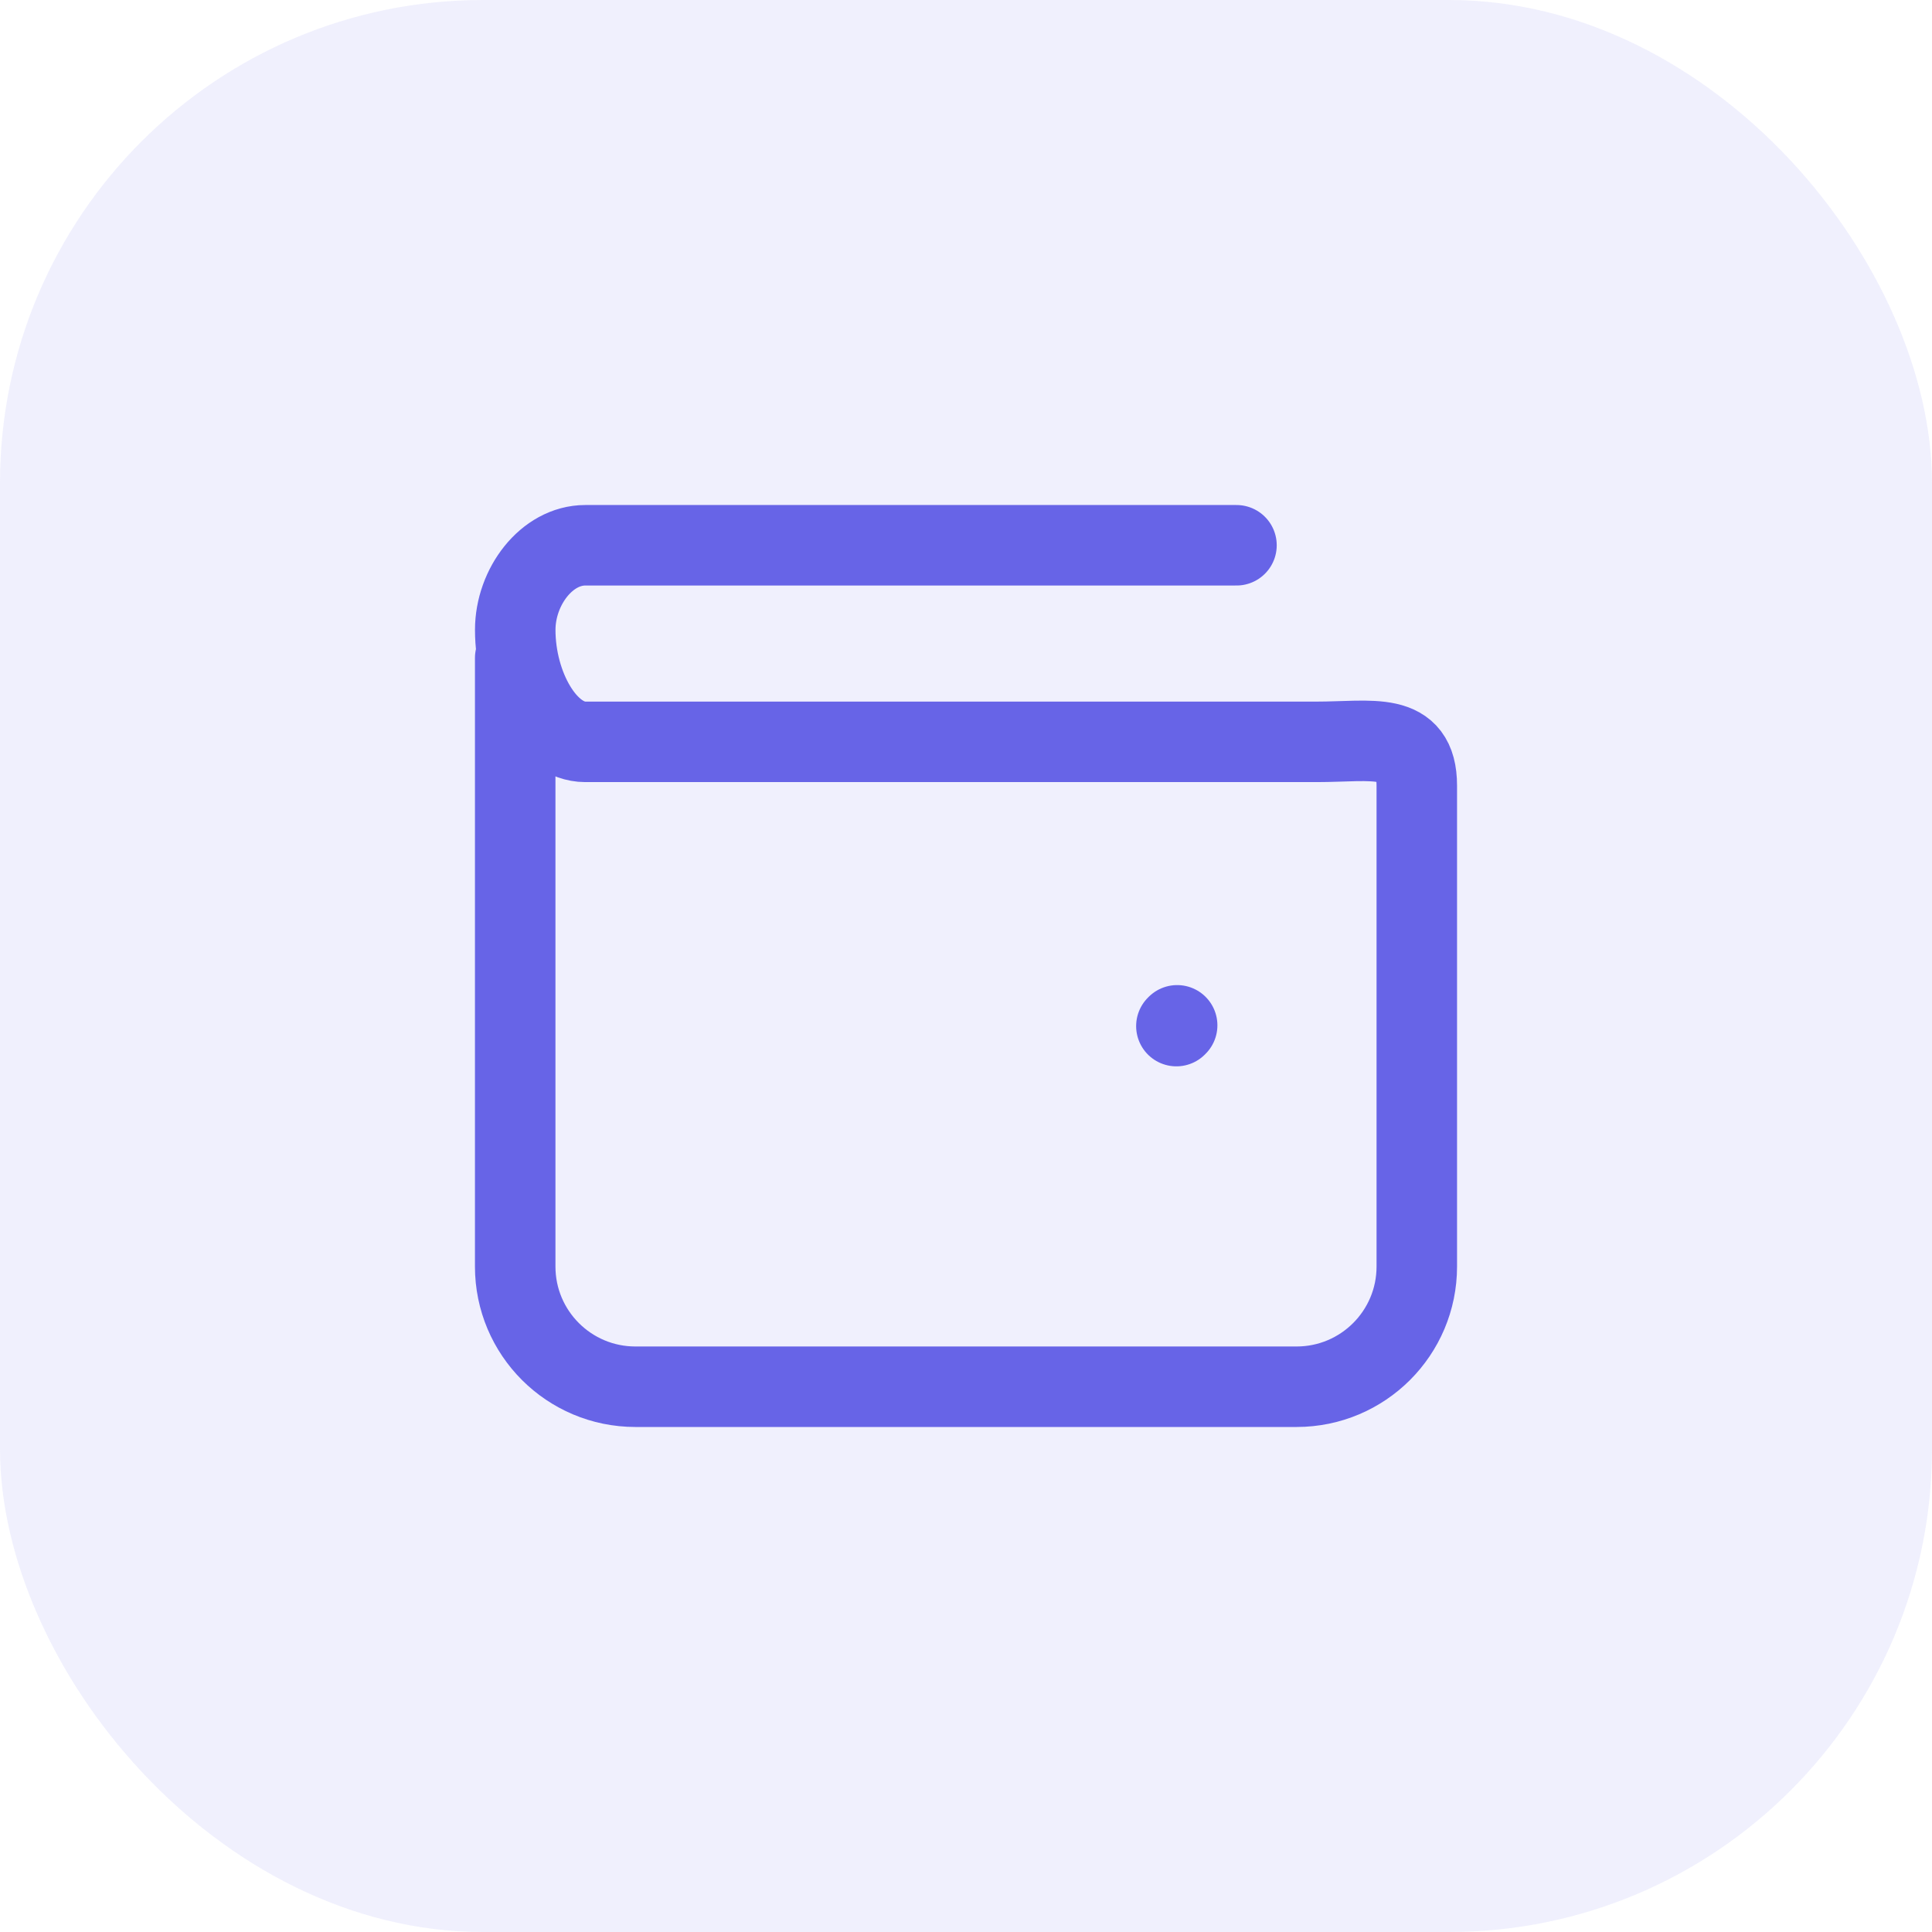
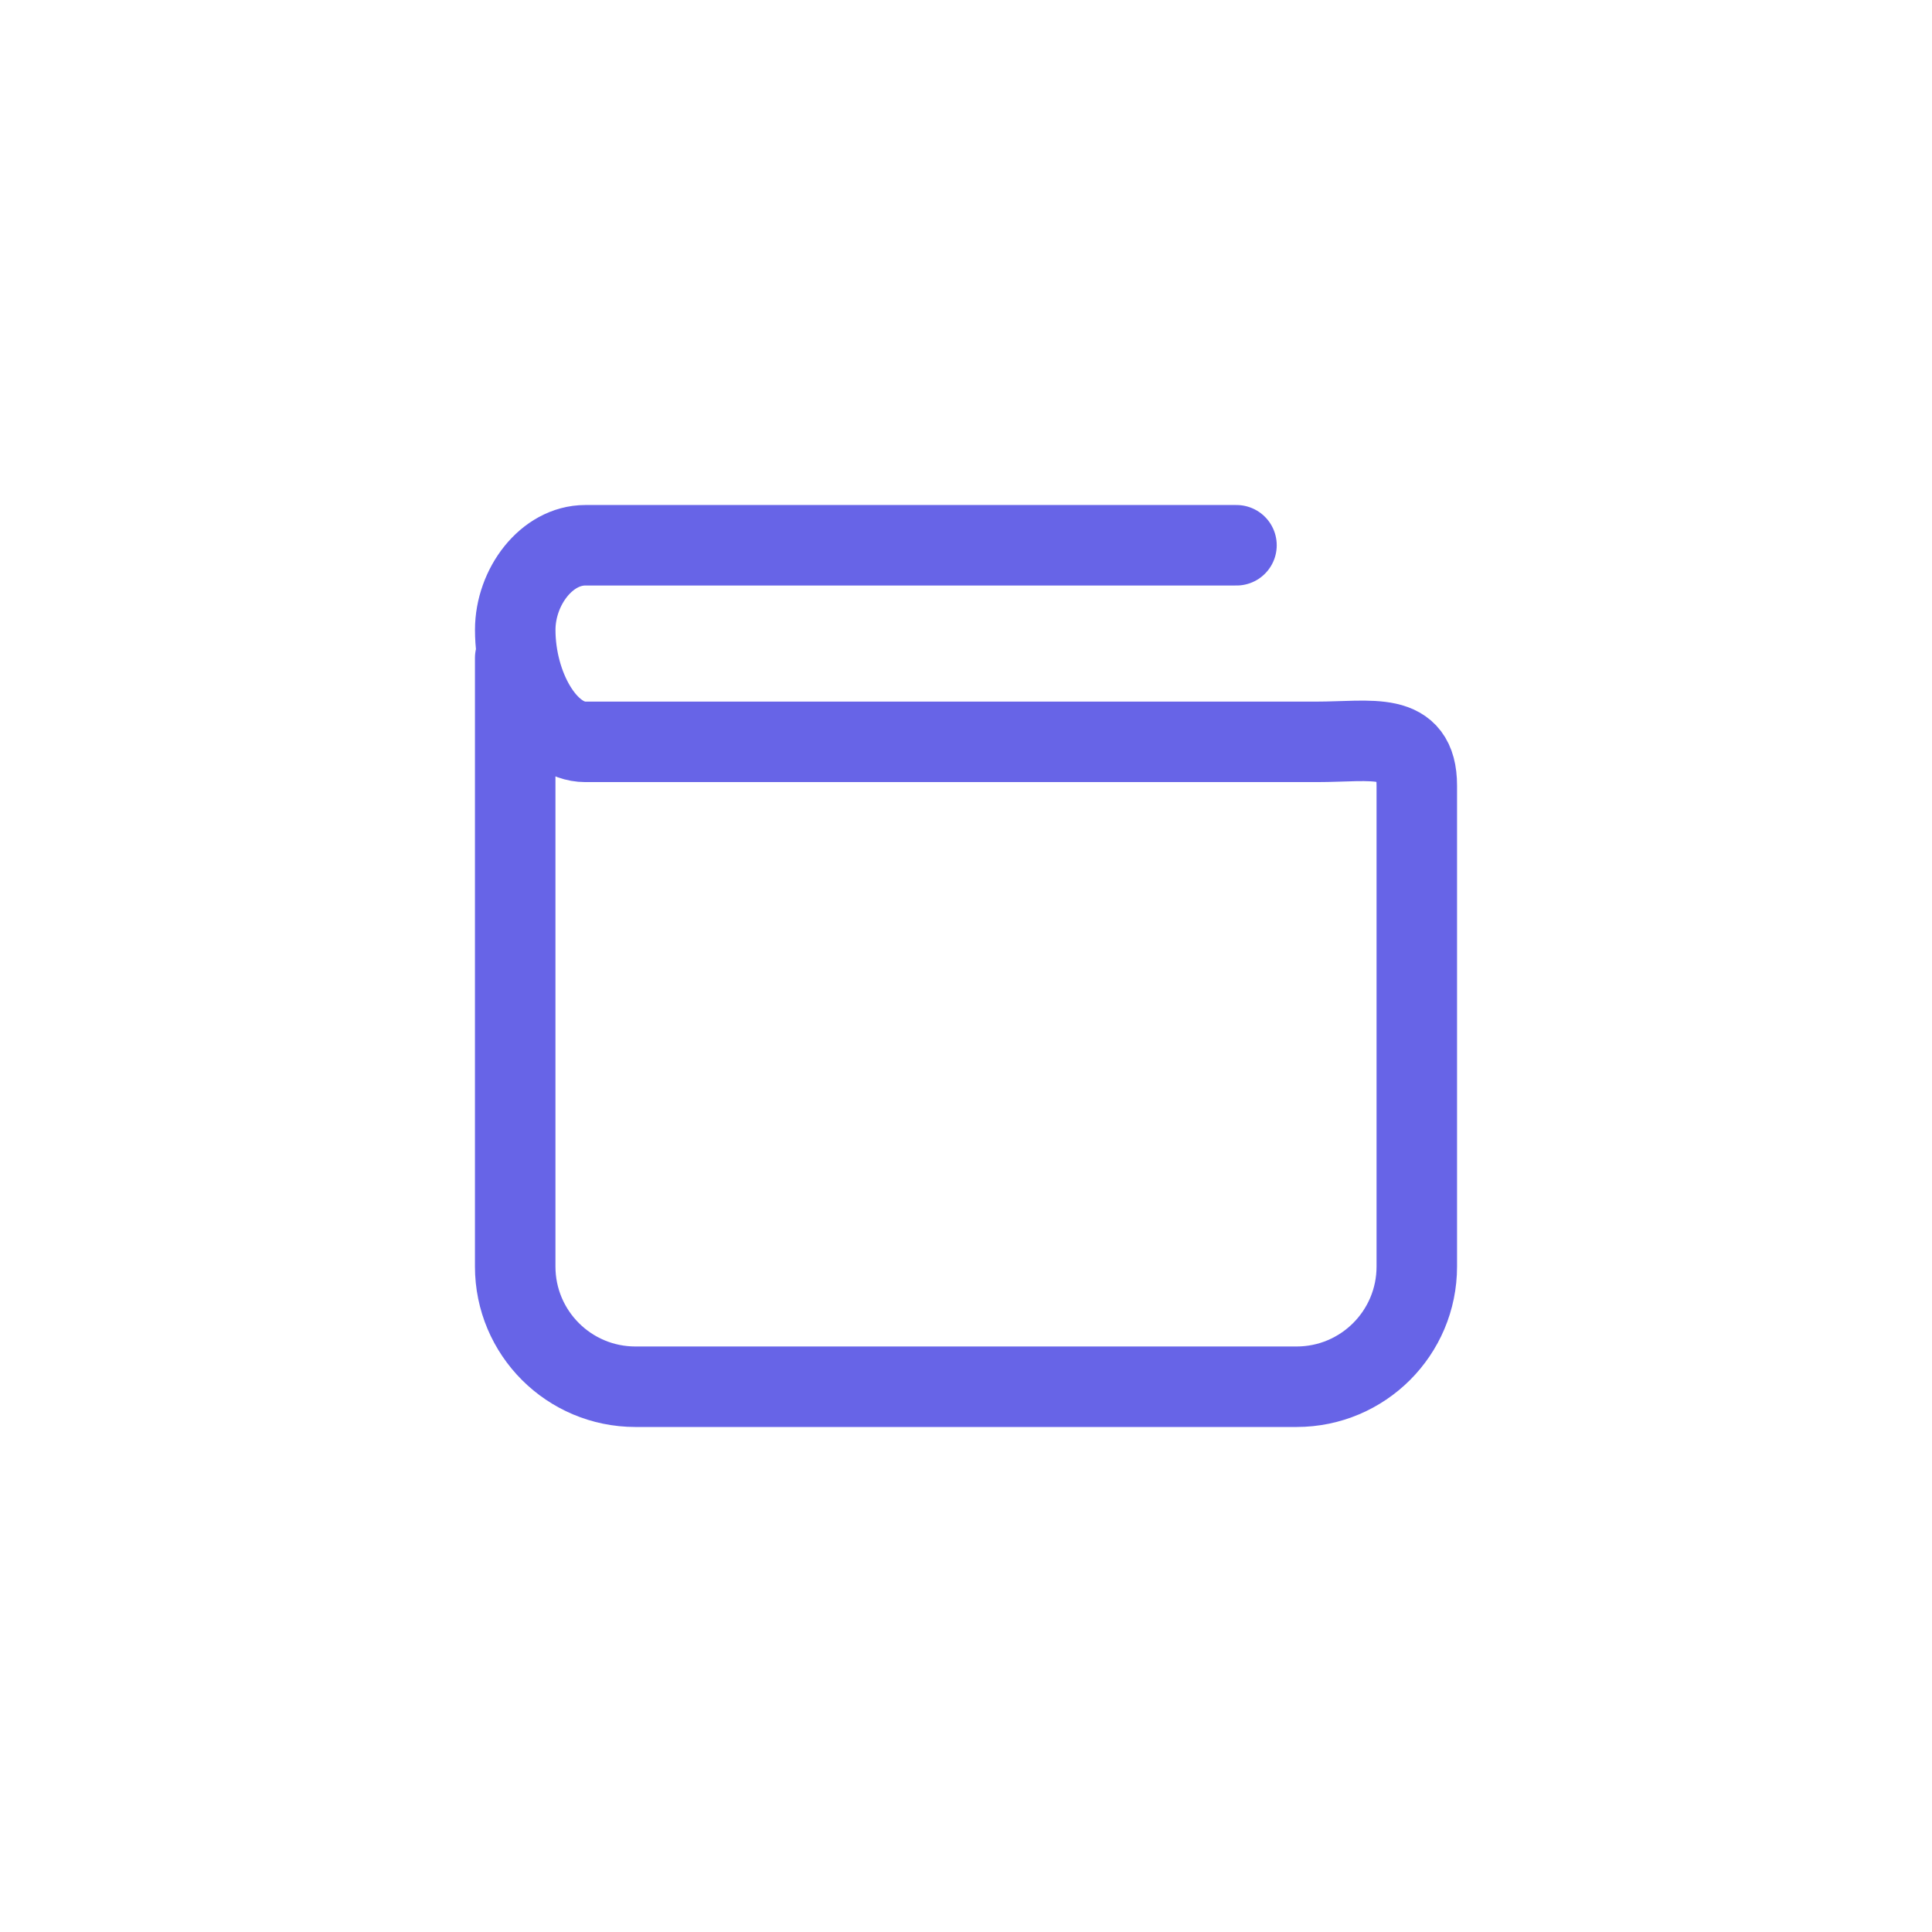
<svg xmlns="http://www.w3.org/2000/svg" width="48" height="48" viewBox="0 0 48 48" fill="none">
-   <rect width="48" height="48" rx="12" fill="#6764E7" fill-opacity="0.1" />
-   <path d="M30.72 13.547H14.542C13.58 13.547 12.802 14.581 12.801 15.647C12.8 17.047 13.58 18.431 14.542 18.431H32.711C34.086 18.431 35.2 18.145 35.2 19.52V31.467C35.2 33.116 33.863 34.453 32.213 34.453H15.787C14.137 34.453 12.8 33.116 12.8 31.467V16.347M29.246 25.474L29.227 25.493" stroke="#6764E7" stroke-width="2" stroke-linecap="round" stroke-linejoin="round" />
+   <path d="M30.72 13.547H14.542C13.58 13.547 12.802 14.581 12.801 15.647C12.8 17.047 13.58 18.431 14.542 18.431H32.711C34.086 18.431 35.2 18.145 35.2 19.52V31.467C35.2 33.116 33.863 34.453 32.213 34.453H15.787C14.137 34.453 12.8 33.116 12.8 31.467V16.347M29.246 25.474" stroke="#6764E7" stroke-width="2" stroke-linecap="round" stroke-linejoin="round" />
</svg>